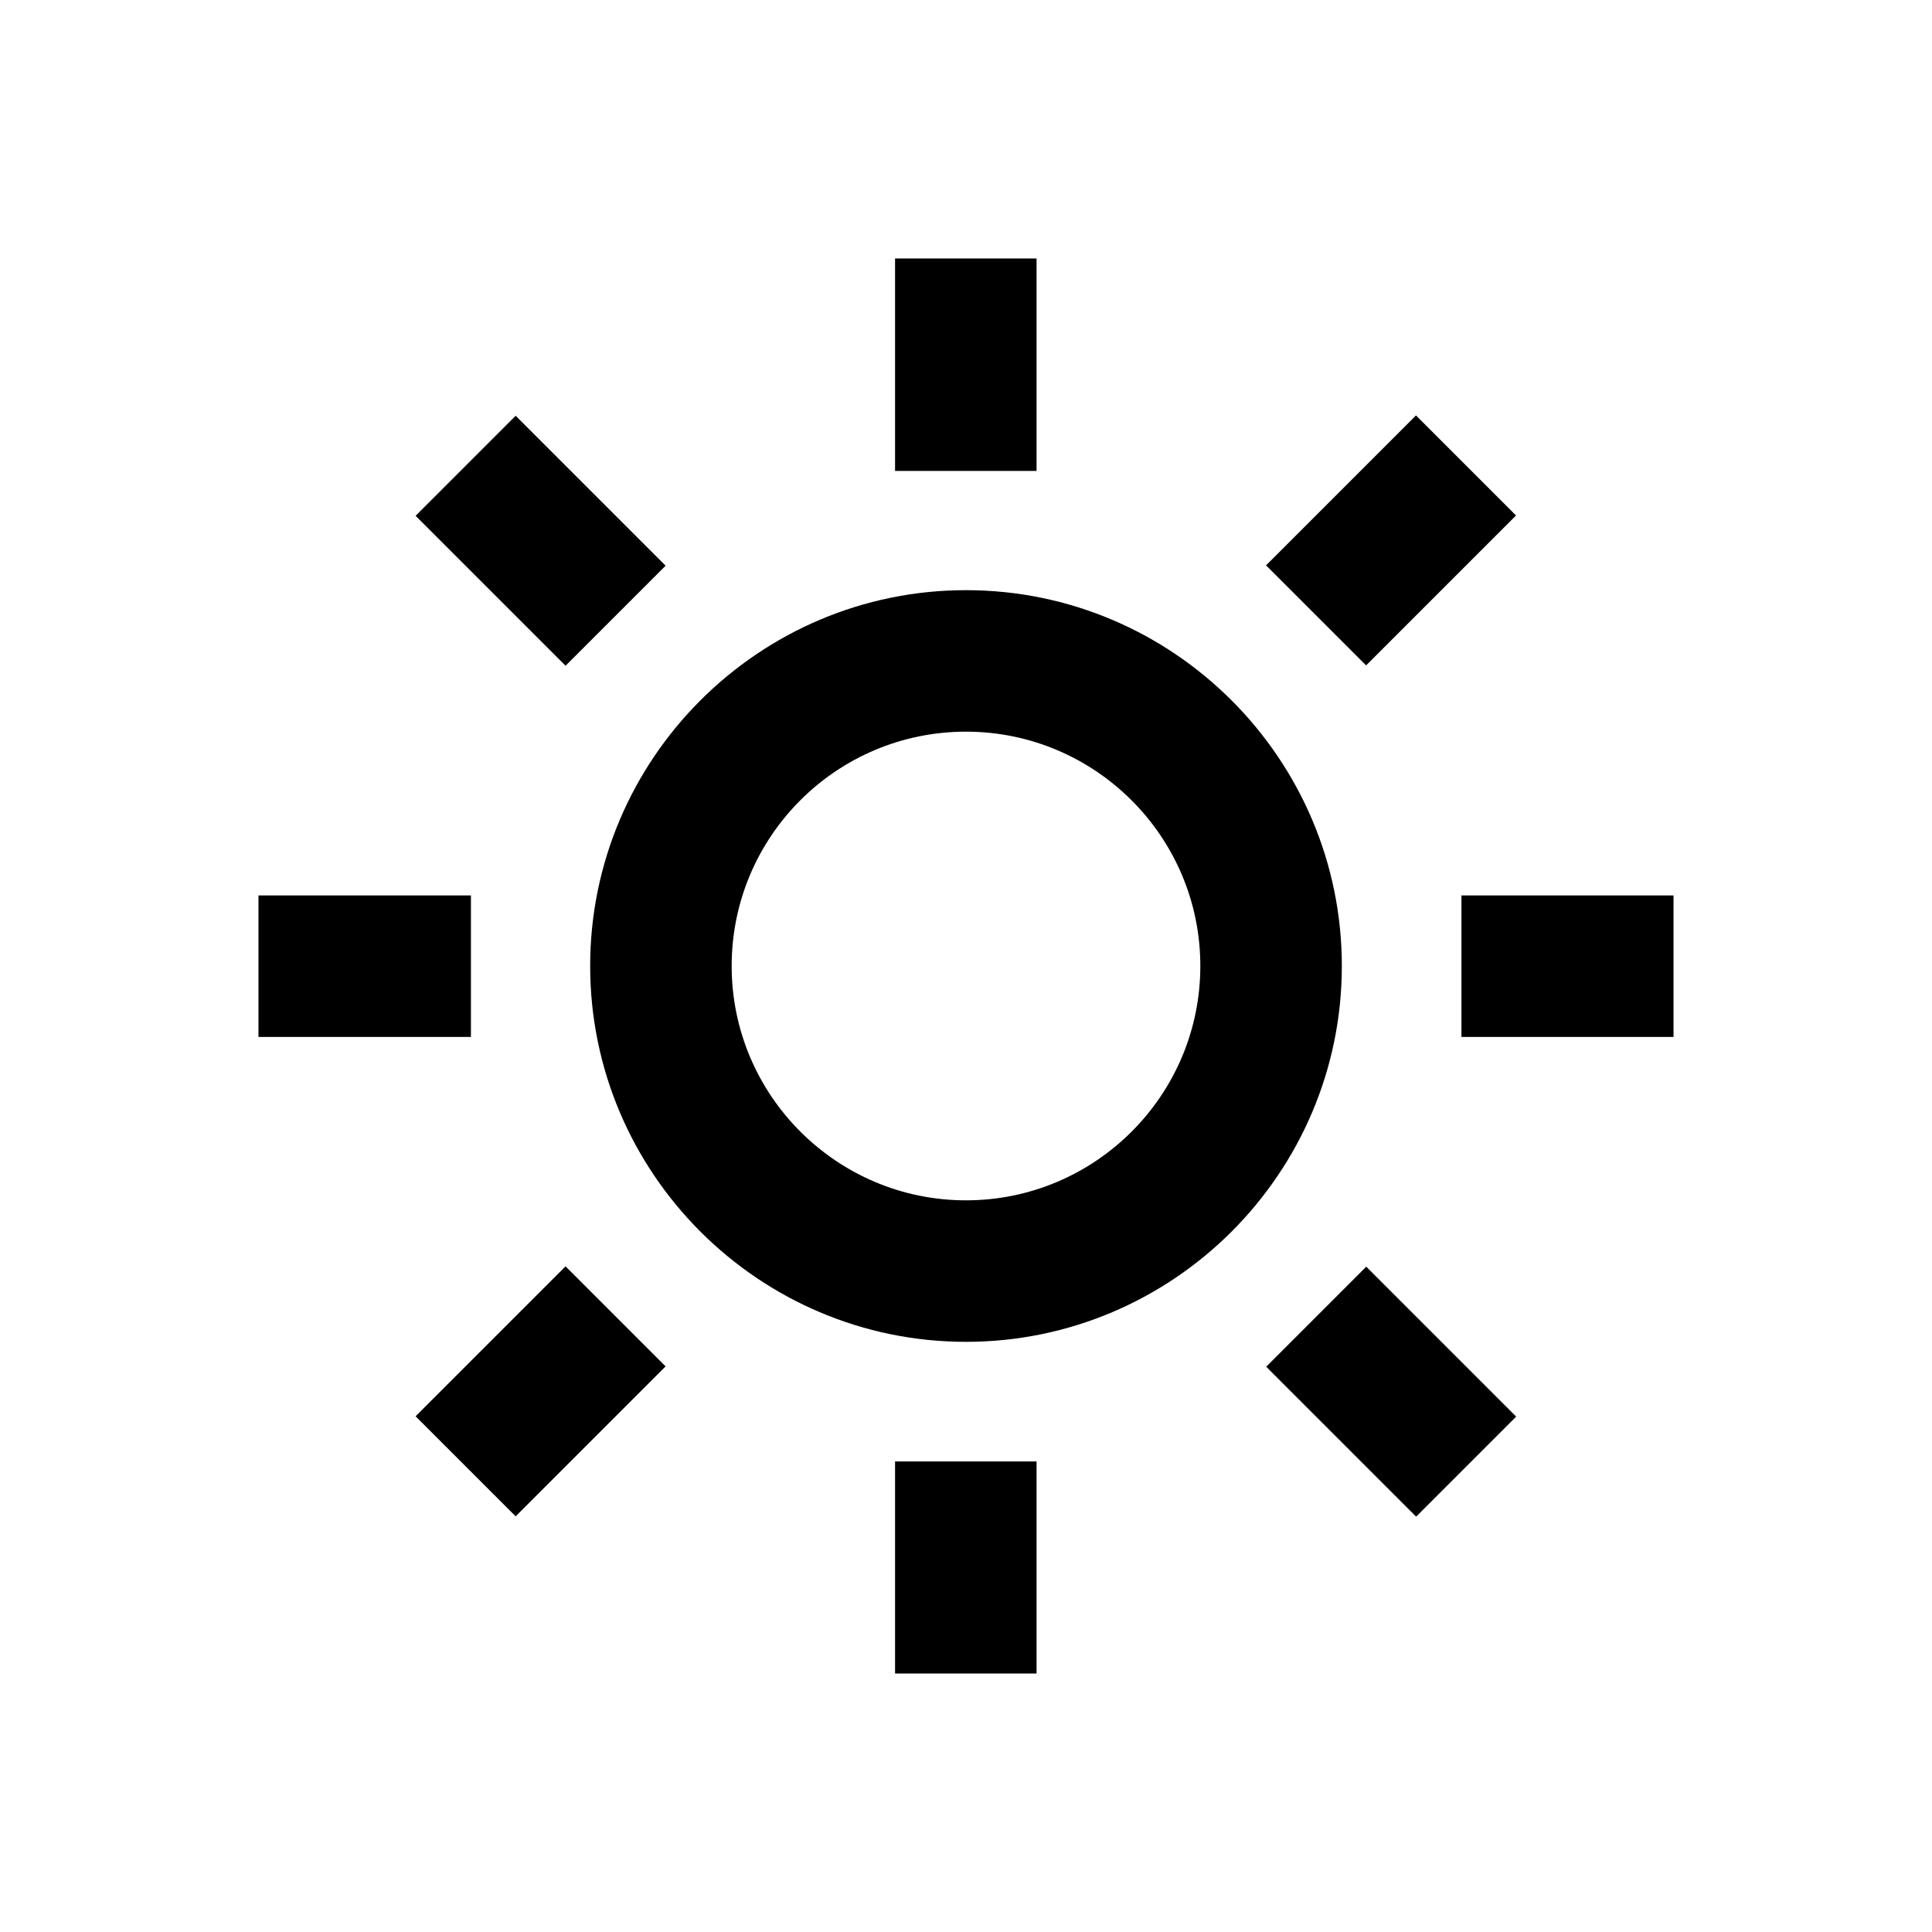
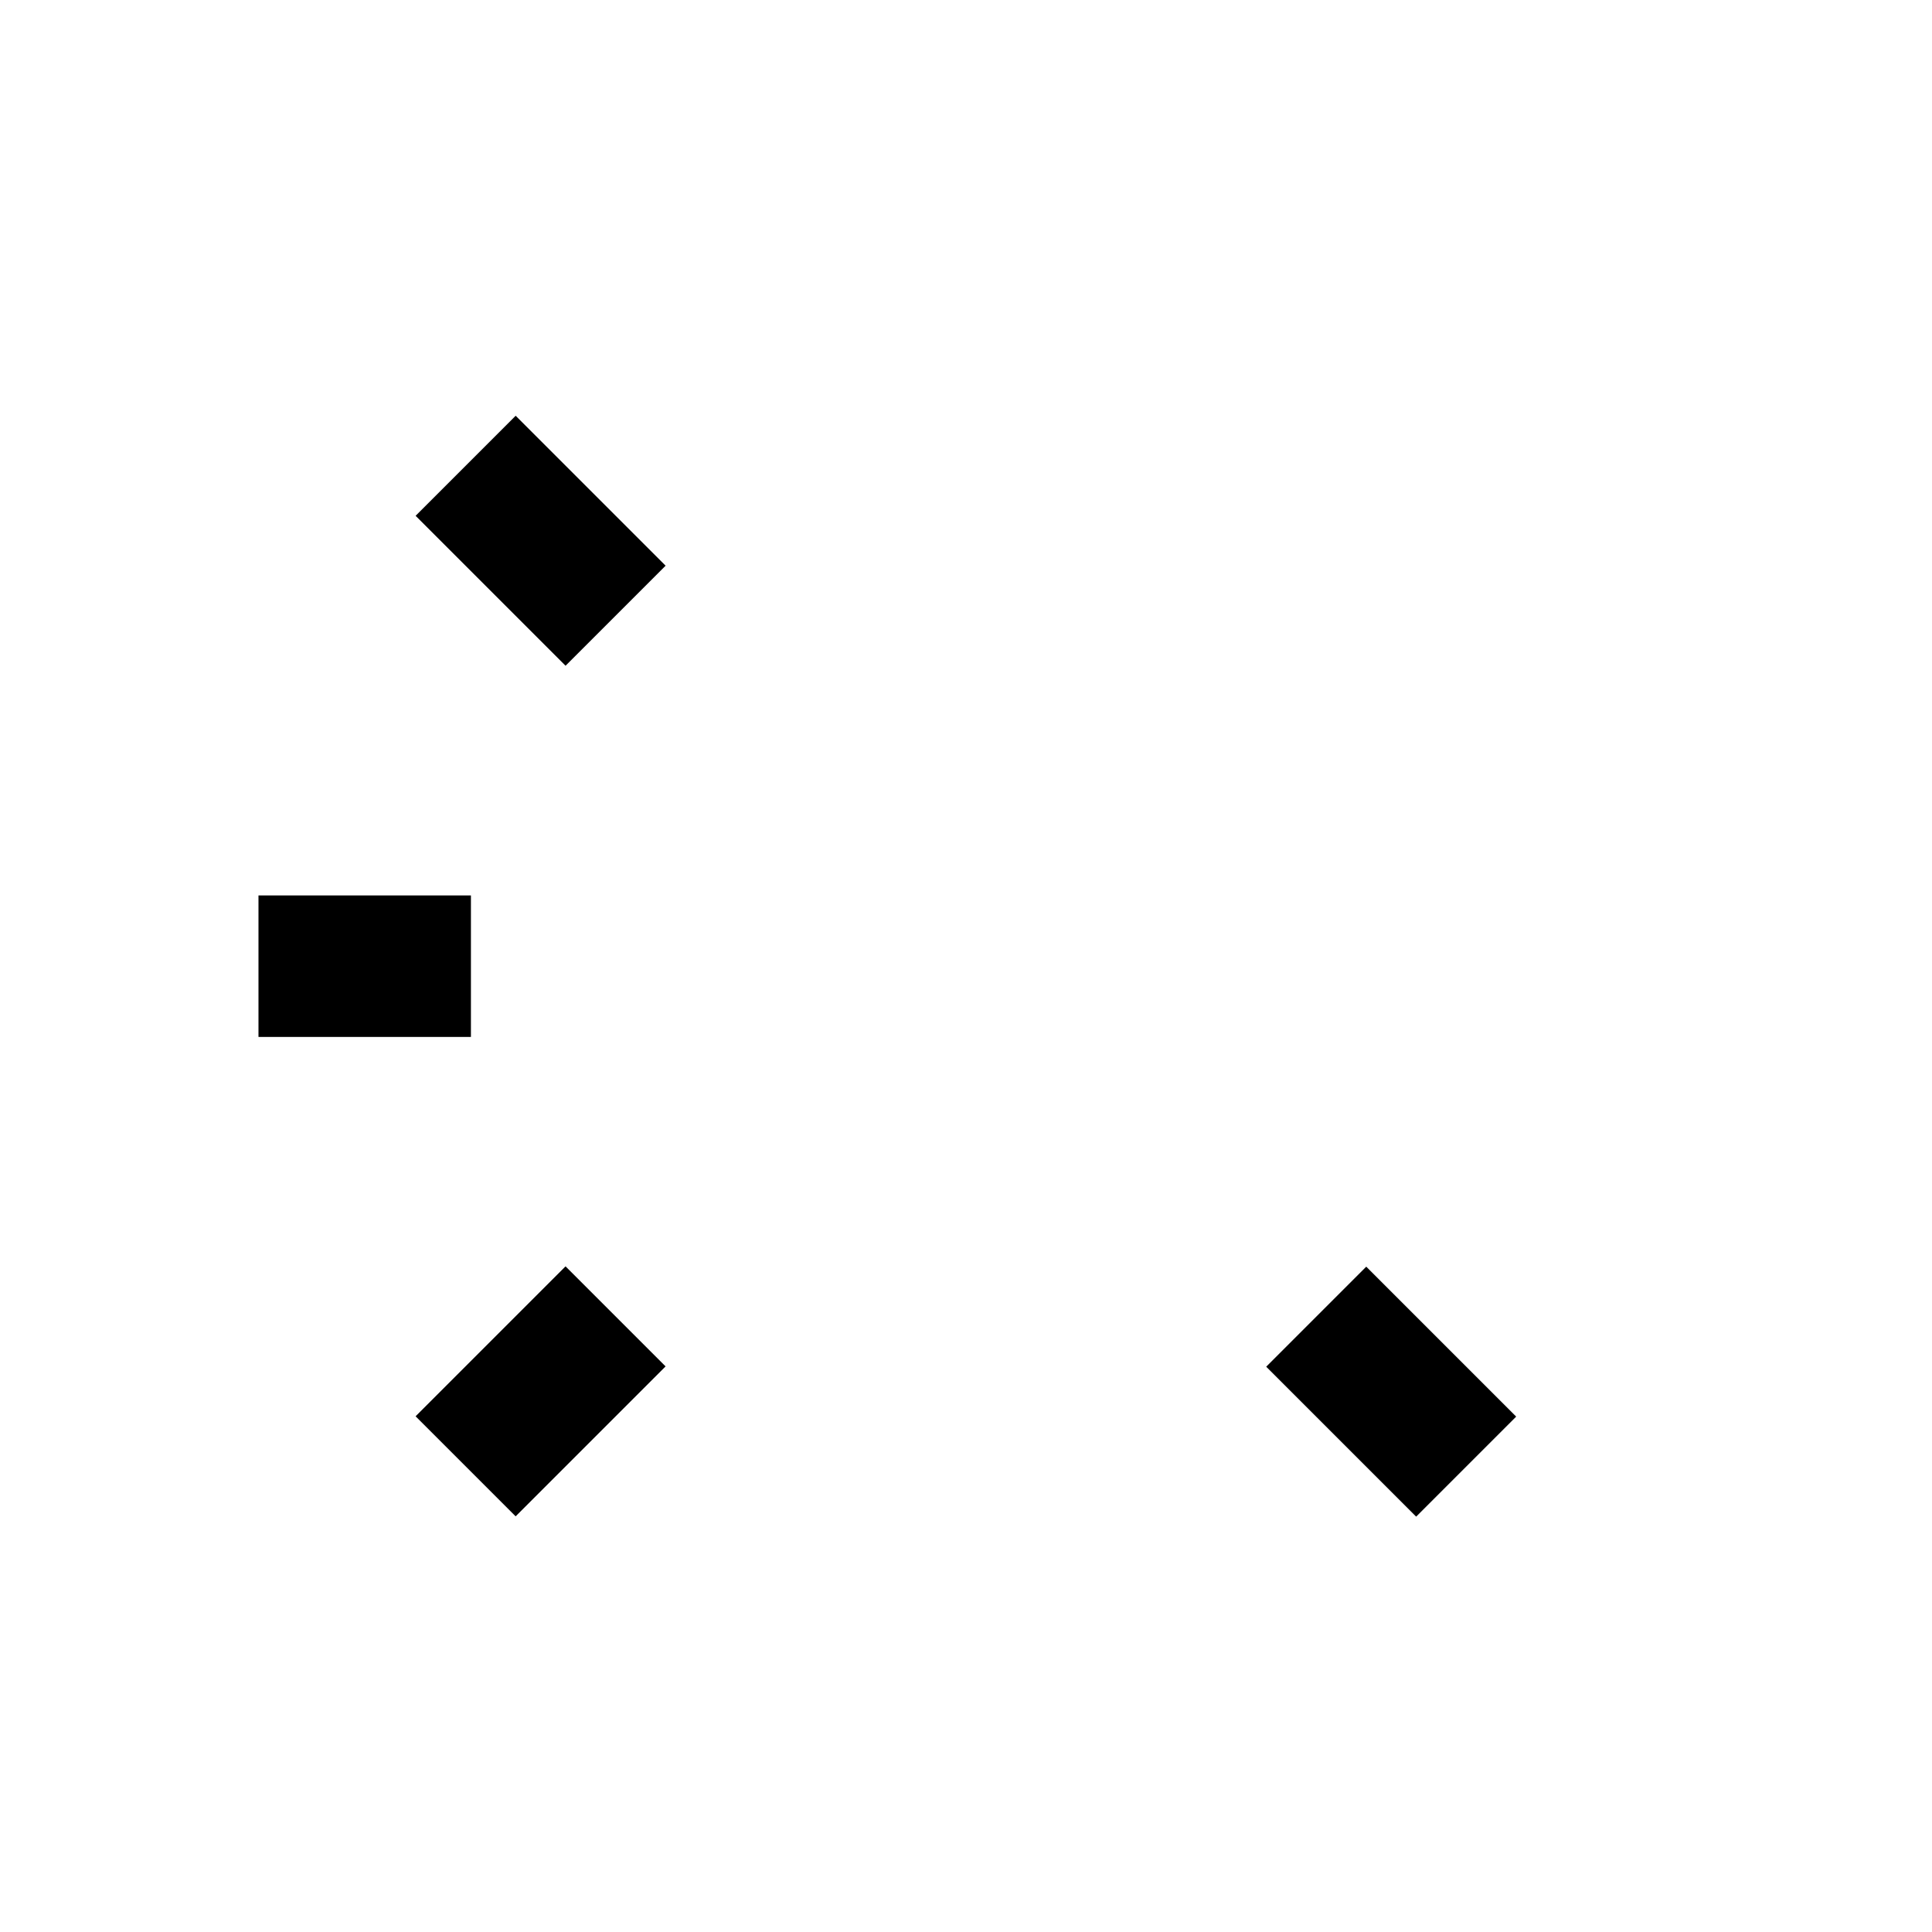
<svg xmlns="http://www.w3.org/2000/svg" version="1.1" id="Layer_1" x="0px" y="0px" viewBox="0 0 512 512" enable-background="new 0 0 512 512" xml:space="preserve">
  <g>
-     <path d="M256,156.4c-54.9,0-99.6,44.7-99.6,99.6c0,54.9,44.7,99.6,99.6,99.6c54.9,0,99.6-44.7,99.6-99.6   C355.6,201.1,310.9,156.4,256,156.4z M256,318.1c-34.2,0-62.1-27.8-62.1-62.1s27.8-62.1,62.1-62.1c34.2,0,62.1,27.8,62.1,62.1   S290.2,318.1,256,318.1z" />
-     <rect x="237.2" y="68.5" width="37.5" height="56.3" />
-     <rect x="237.2" y="387.3" width="37.5" height="56.2" />
-     <rect x="349.9" y="115.2" transform="matrix(0.707 0.707 -0.707 0.707 209.321 -218.732)" width="37.5" height="56.2" />
    <rect x="124.6" y="340.6" transform="matrix(-0.707 -0.707 0.707 -0.707 -16.061 730.741)" width="37.5" height="56.2" />
    <rect x="115.2" y="124.6" transform="matrix(0.707 0.707 -0.707 0.707 143.301 -59.357)" width="56.2" height="37.5" />
    <rect x="340.6" y="349.9" transform="matrix(-0.707 -0.707 0.707 -0.707 368.717 890.11)" width="56.2" height="37.5" />
-     <rect x="387.3" y="237.3" width="56.2" height="37.5" />
    <rect x="68.5" y="237.3" width="56.3" height="37.5" />
  </g>
</svg>